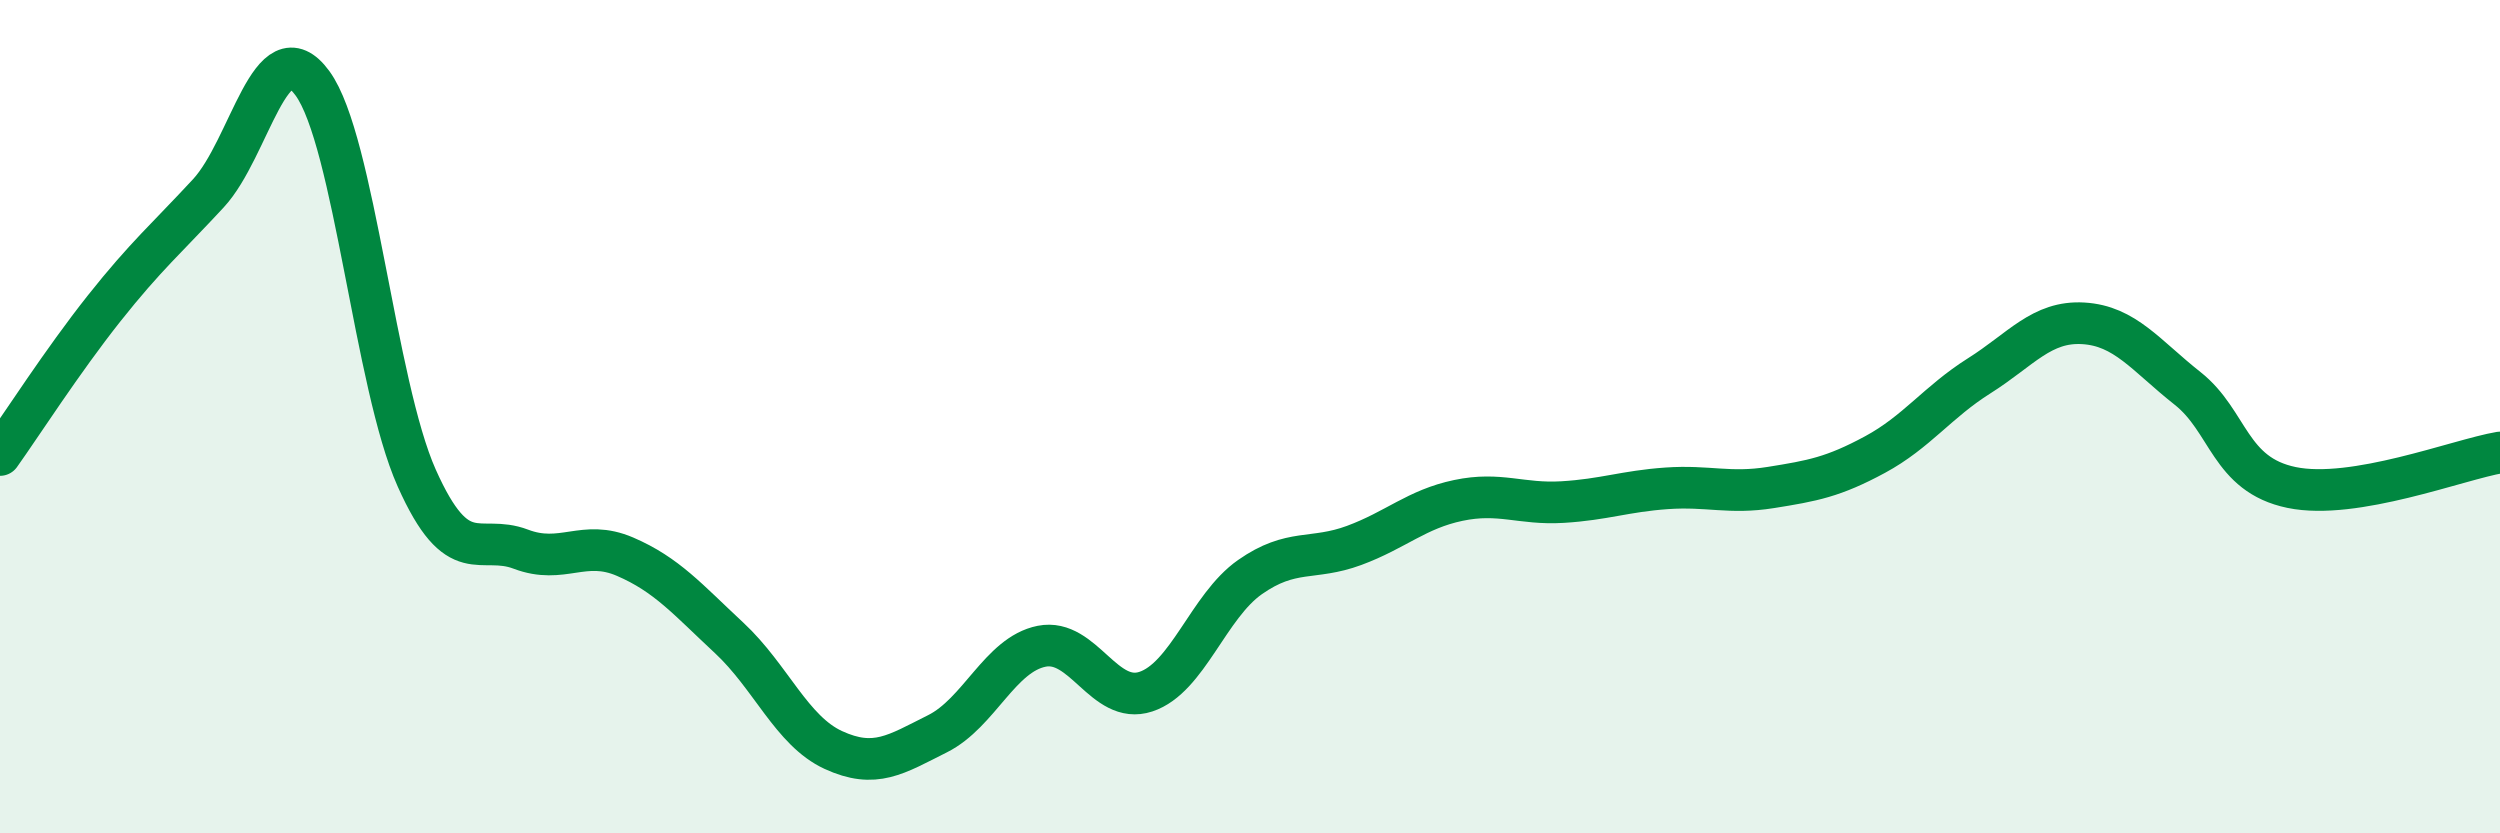
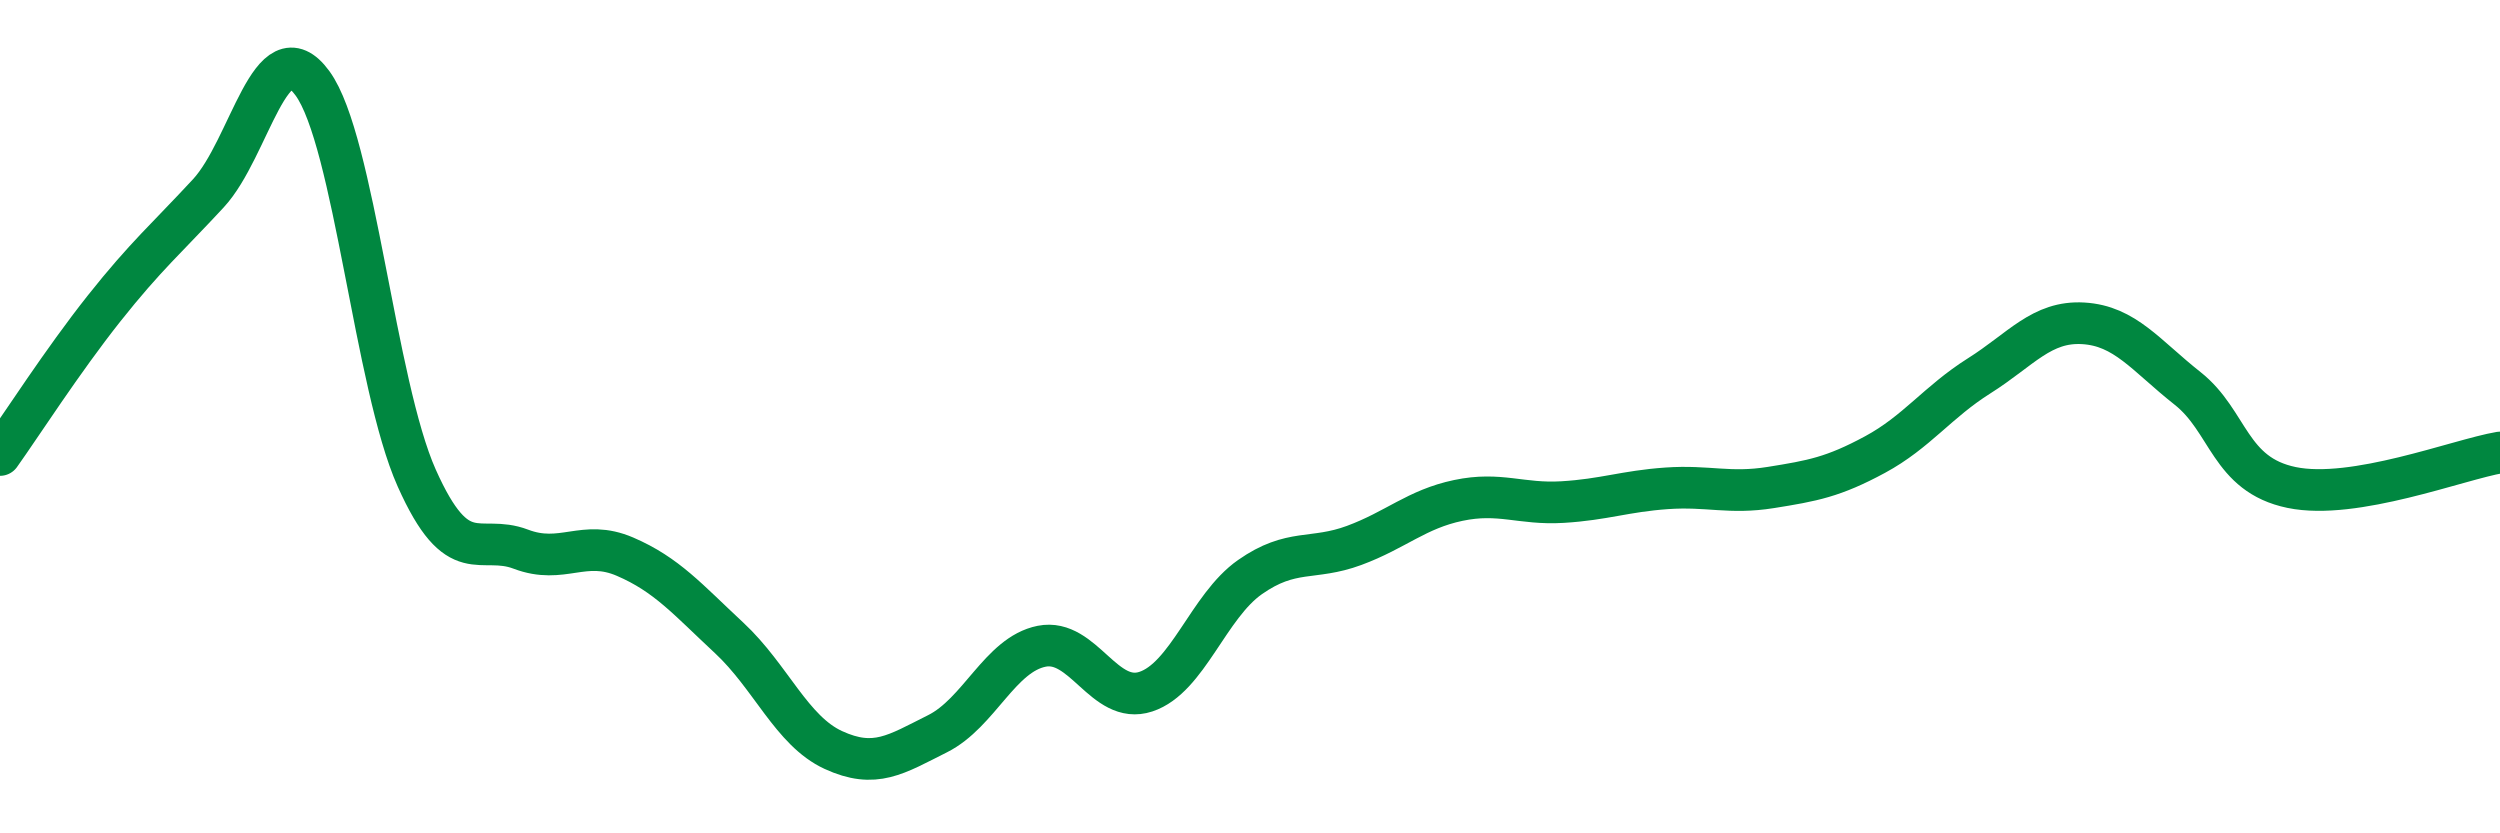
<svg xmlns="http://www.w3.org/2000/svg" width="60" height="20" viewBox="0 0 60 20">
-   <path d="M 0,10.92 C 0.5,10.22 1.5,8.66 2.5,7.4 C 3.5,6.14 4,5.72 5,4.64 C 6,3.56 6.5,0.63 7.5,2 C 8.5,3.37 9,9.23 10,11.47 C 11,13.71 11.5,12.8 12.5,13.18 C 13.5,13.56 14,12.93 15,13.36 C 16,13.79 16.5,14.38 17.5,15.31 C 18.5,16.24 19,17.54 20,18 C 21,18.46 21.5,18.11 22.5,17.61 C 23.5,17.11 24,15.71 25,15.51 C 26,15.31 26.5,16.93 27.5,16.6 C 28.5,16.27 29,14.55 30,13.85 C 31,13.15 31.5,13.46 32.5,13.09 C 33.5,12.72 34,12.22 35,12.01 C 36,11.8 36.5,12.11 37.5,12.05 C 38.5,11.99 39,11.79 40,11.72 C 41,11.65 41.5,11.86 42.5,11.7 C 43.5,11.54 44,11.45 45,10.91 C 46,10.37 46.5,9.65 47.5,9.02 C 48.5,8.39 49,7.7 50,7.76 C 51,7.82 51.5,8.53 52.5,9.32 C 53.5,10.11 53.5,11.39 55,11.7 C 56.5,12.01 59,11.03 60,10.86L60 20L0 20Z" fill="#008740" opacity="0.1" stroke-linecap="round" stroke-linejoin="round" />
  <path d="M 0,10.92 C 0.5,10.22 1.5,8.66 2.5,7.4 C 3.5,6.14 4,5.72 5,4.64 C 6,3.56 6.5,0.63 7.5,2 C 8.5,3.37 9,9.23 10,11.47 C 11,13.71 11.5,12.8 12.5,13.18 C 13.5,13.56 14,12.93 15,13.36 C 16,13.79 16.5,14.38 17.5,15.31 C 18.5,16.24 19,17.54 20,18 C 21,18.46 21.5,18.11 22.5,17.61 C 23.5,17.11 24,15.71 25,15.51 C 26,15.31 26.5,16.93 27.5,16.6 C 28.5,16.27 29,14.55 30,13.85 C 31,13.15 31.5,13.46 32.5,13.09 C 33.5,12.72 34,12.22 35,12.01 C 36,11.8 36.5,12.11 37.5,12.05 C 38.5,11.99 39,11.79 40,11.72 C 41,11.65 41.5,11.86 42.5,11.7 C 43.5,11.54 44,11.45 45,10.91 C 46,10.37 46.5,9.65 47.5,9.02 C 48.5,8.39 49,7.7 50,7.76 C 51,7.82 51.5,8.53 52.5,9.32 C 53.5,10.11 53.5,11.39 55,11.7 C 56.5,12.01 59,11.03 60,10.86" stroke="#008740" stroke-width="1" fill="none" stroke-linecap="round" stroke-linejoin="round" />
</svg>